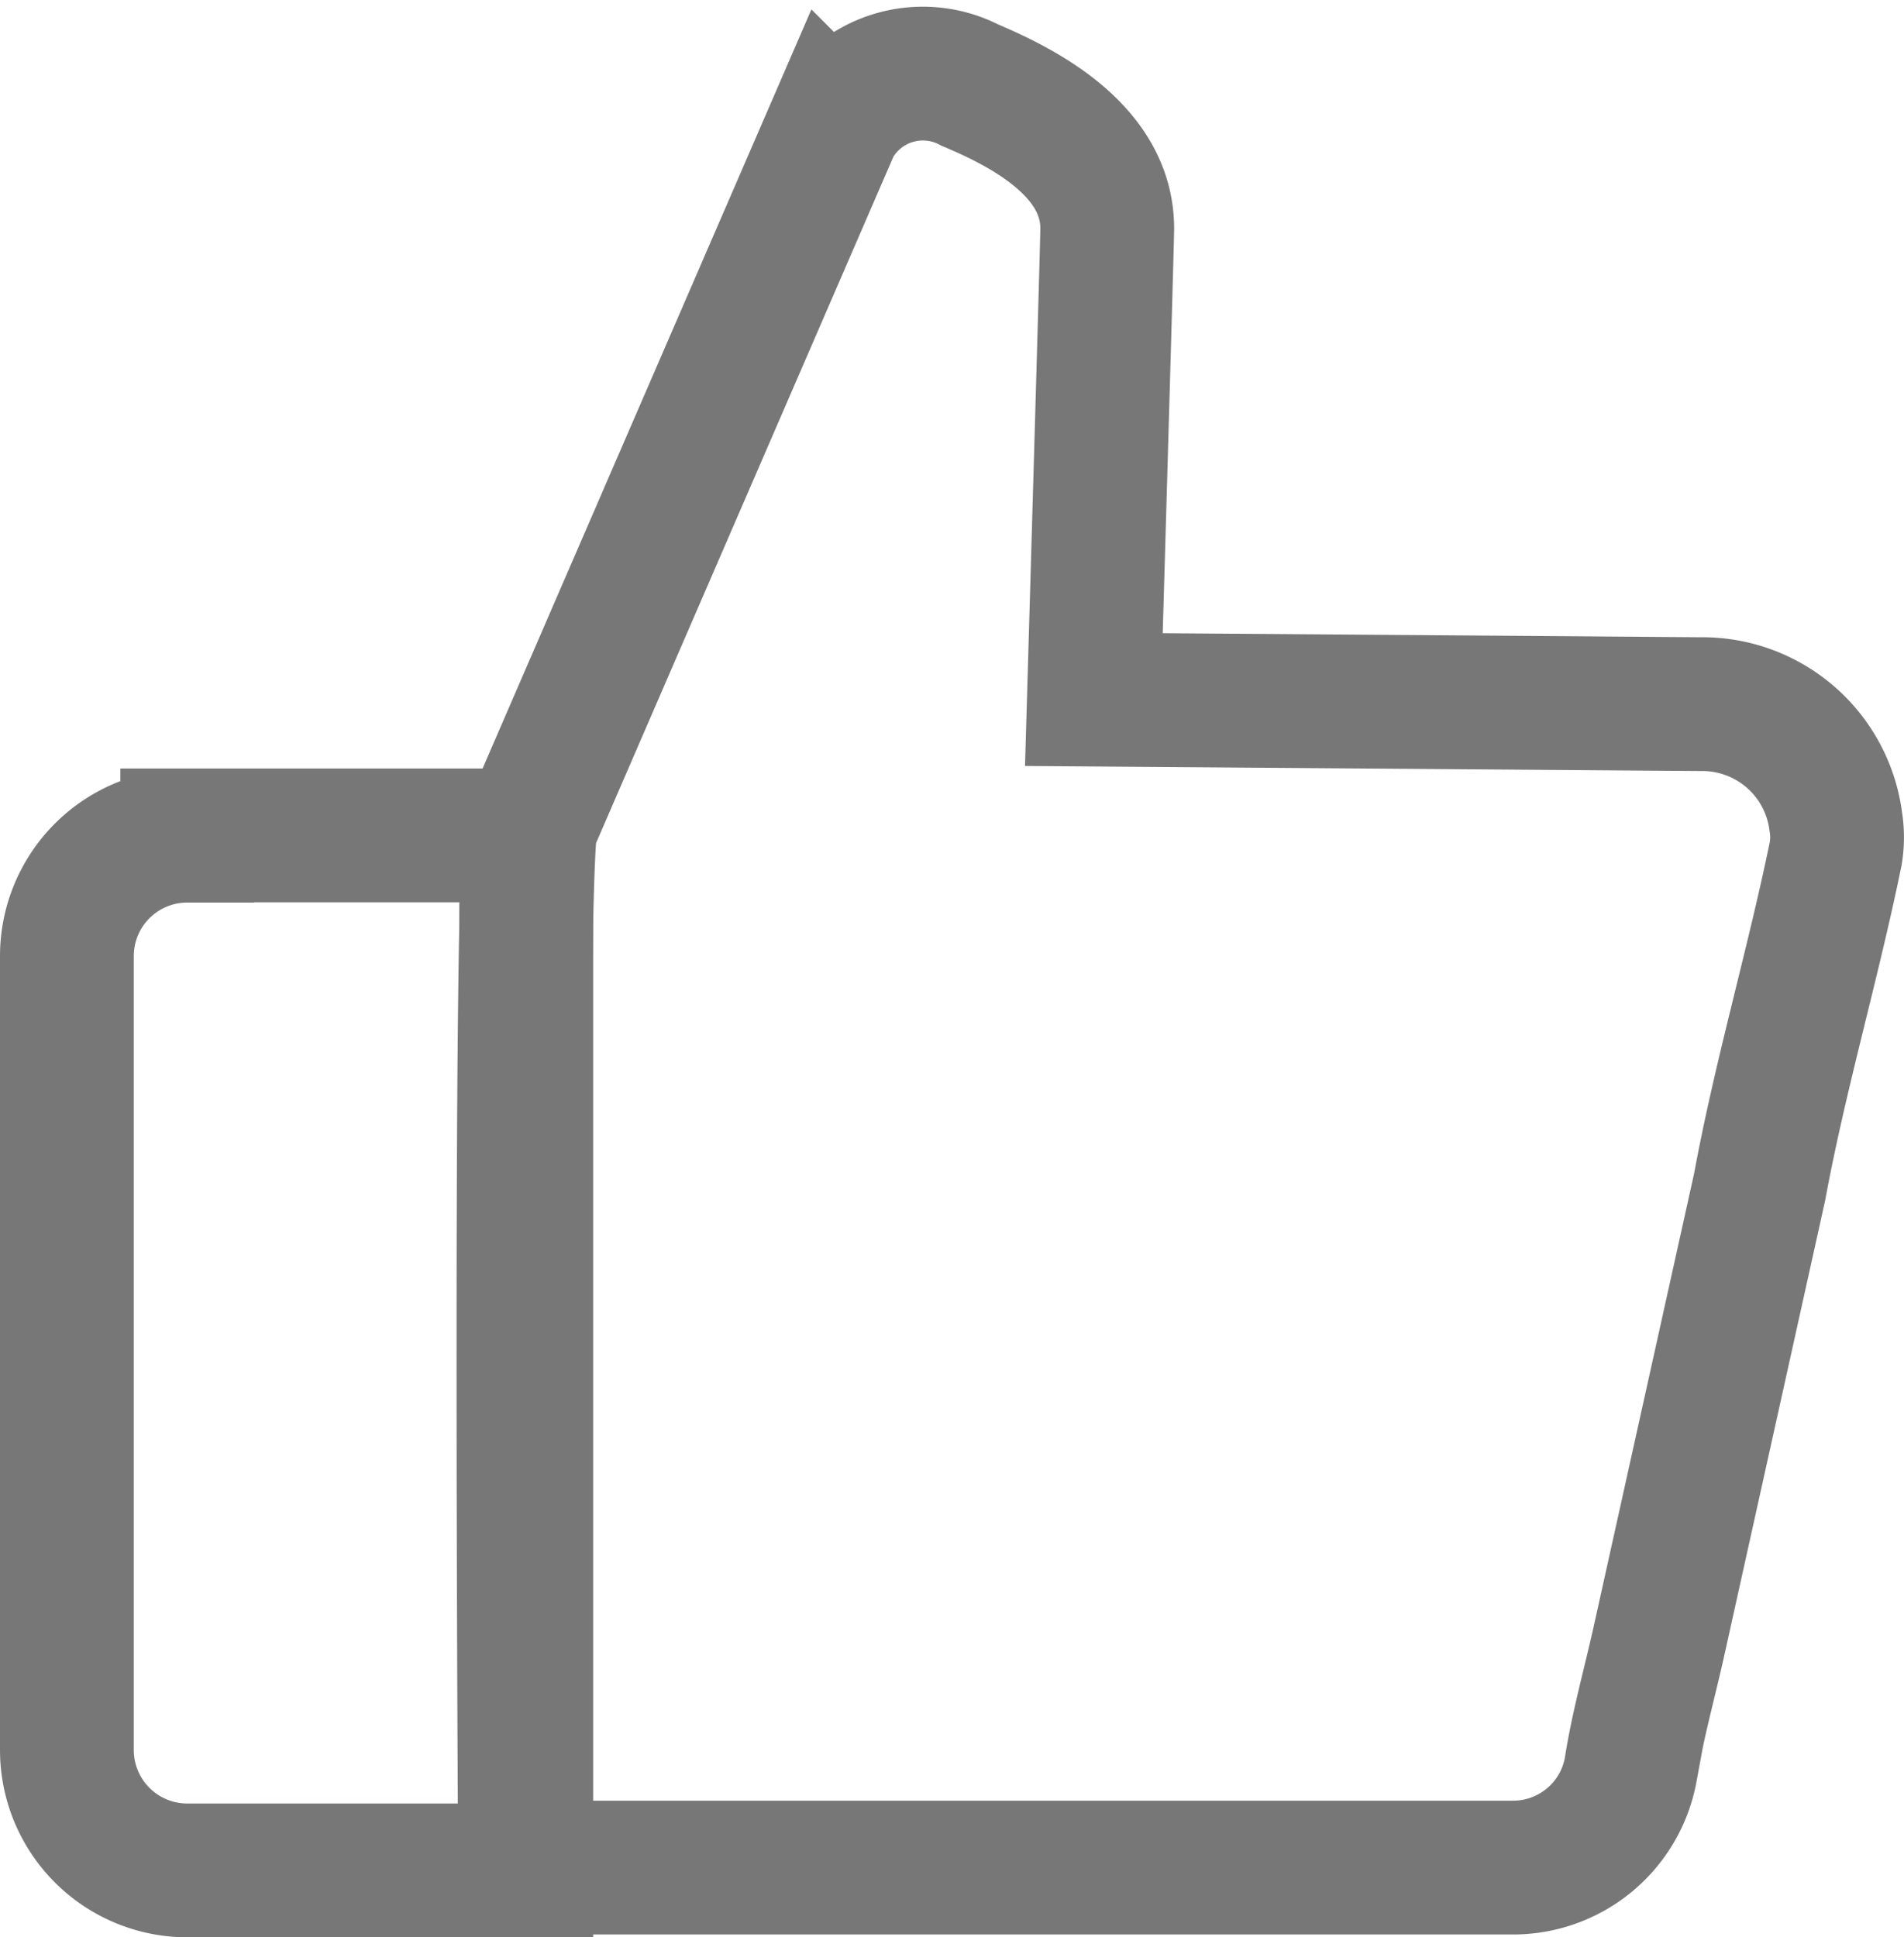
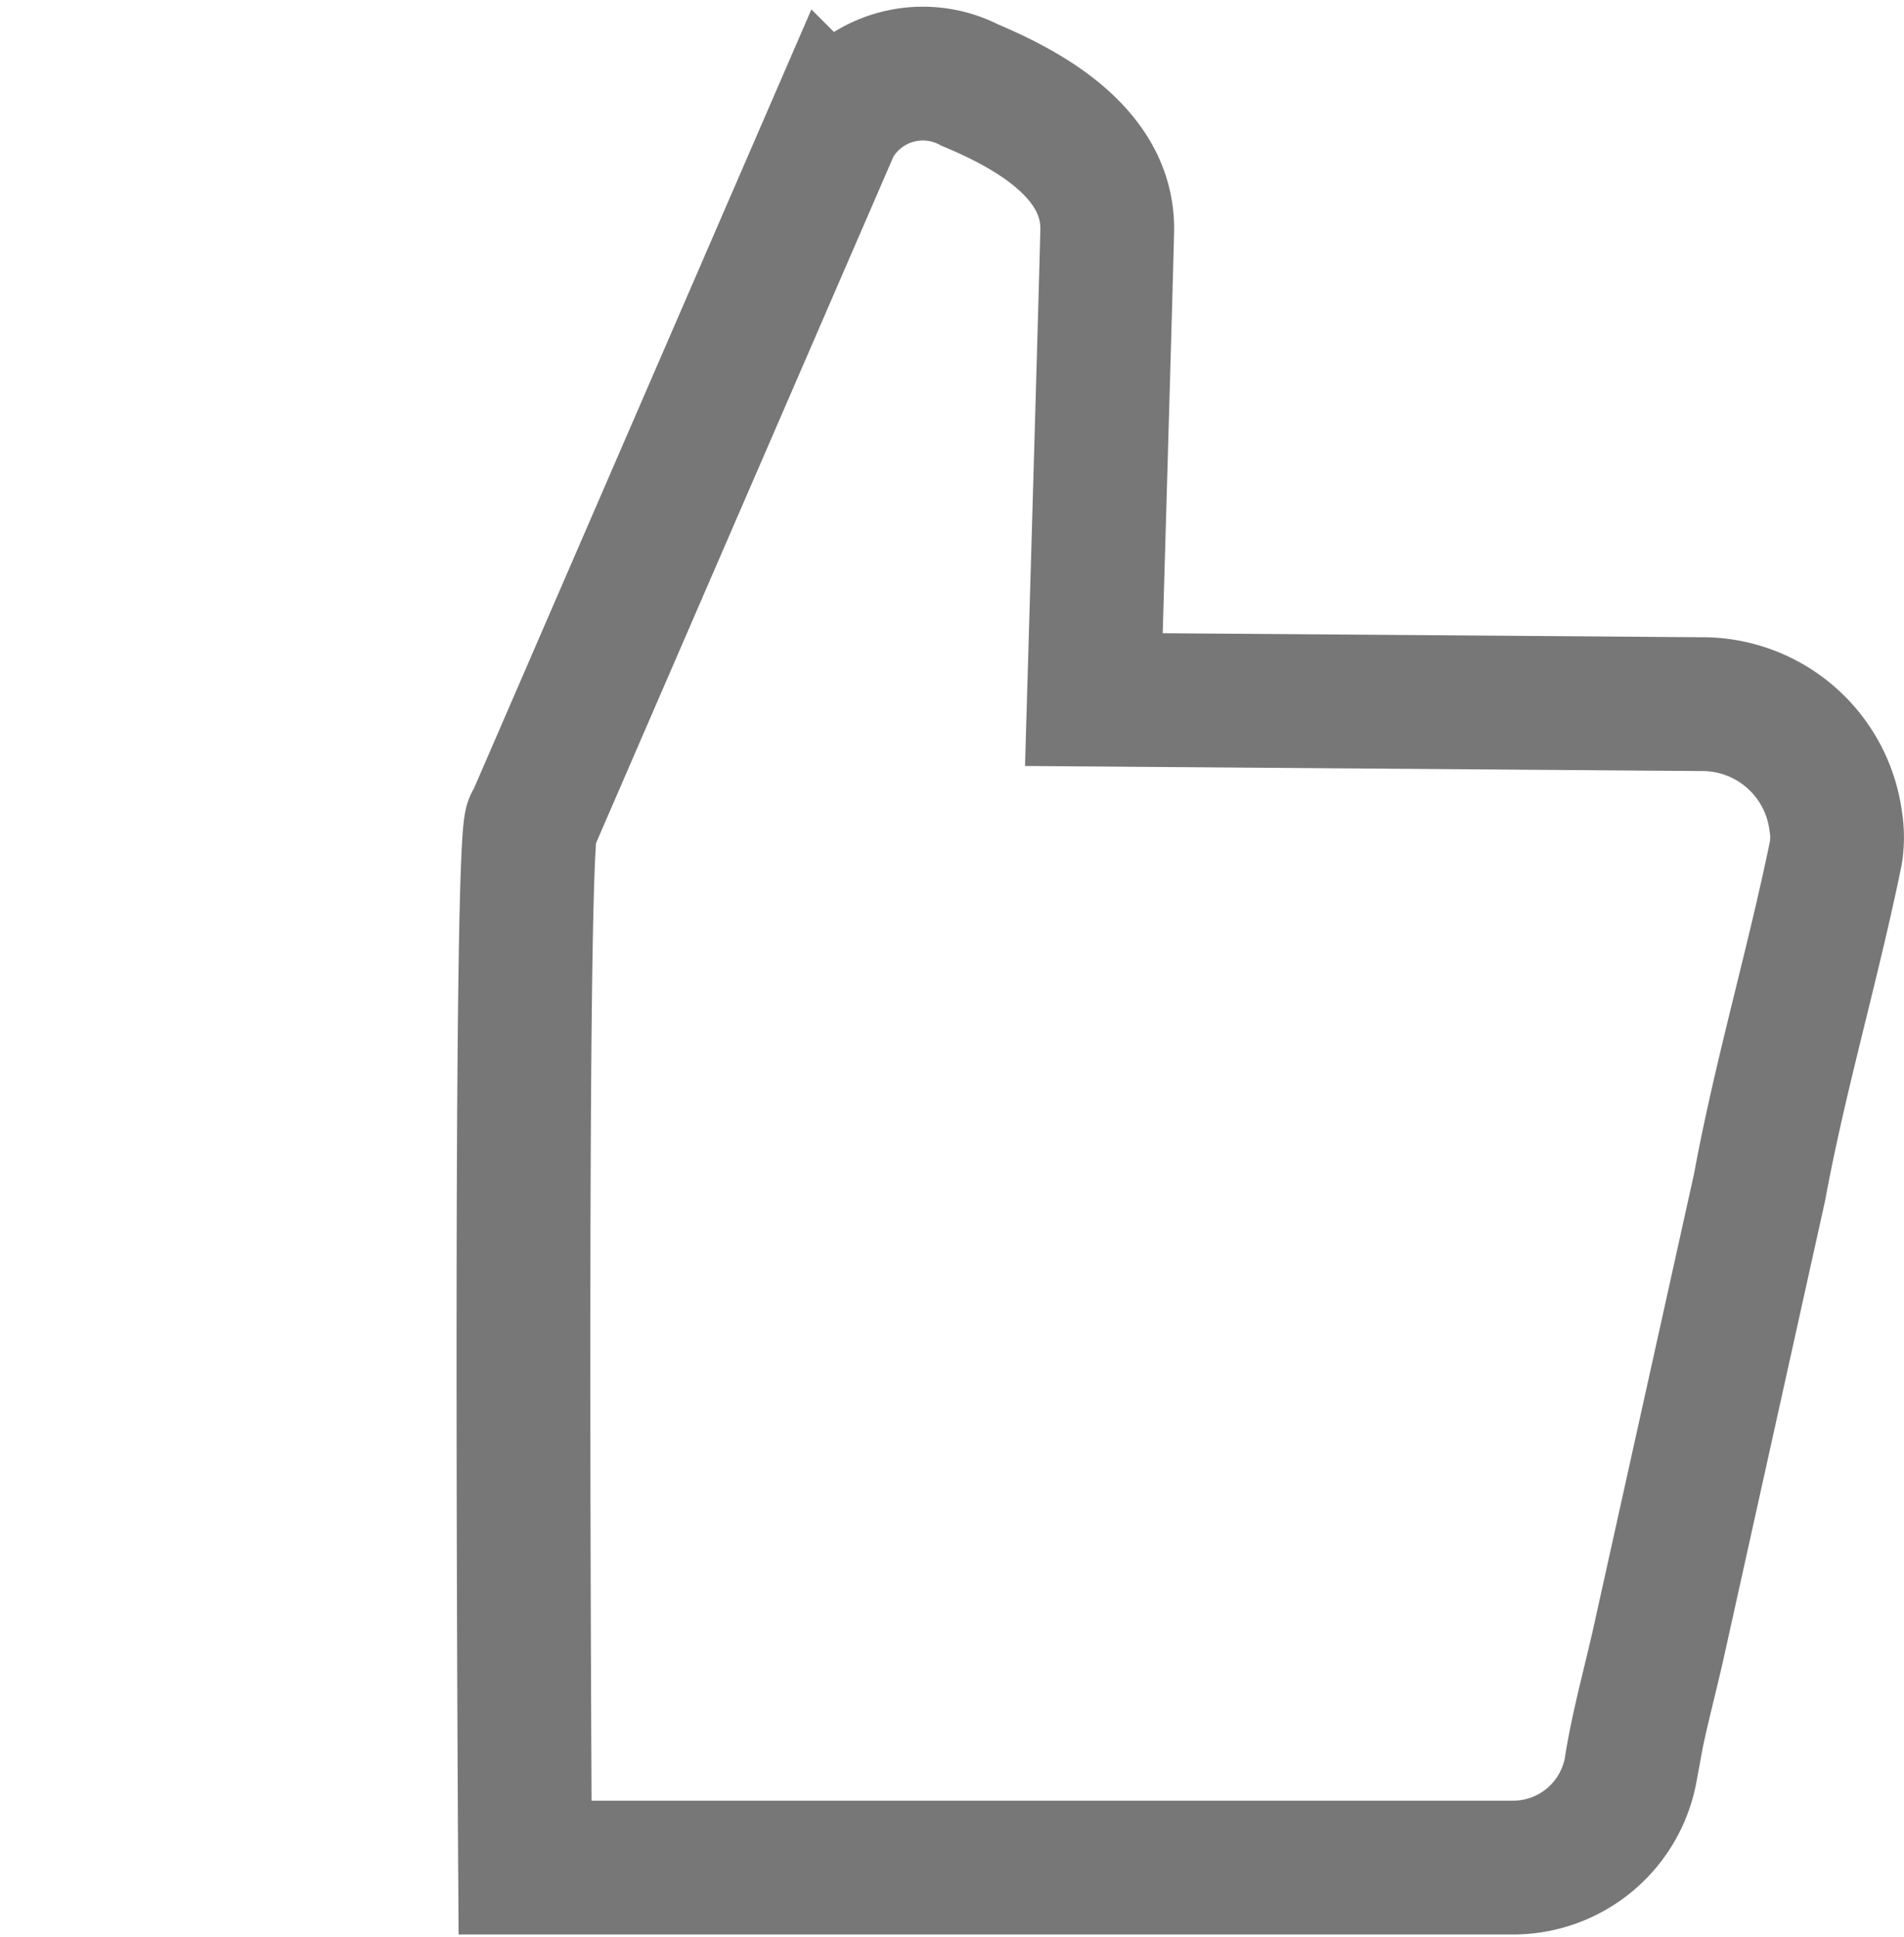
<svg xmlns="http://www.w3.org/2000/svg" width="14.233" height="14.48" viewBox="0 0 14.233 14.48">
  <g id="Thumbs_Up" data-name="Thumbs Up" transform="translate(0 0.092)">
    <path id="Path_15" data-name="Path 15" d="M34.771,18.271a1.006,1.006,0,0,1,1.01.877.732.732,0,0,1,0,.237c-.17.831-.416,1.663-.569,2.494l-.752,3.392c-.071.32-.162.64-.212.964a.894.894,0,0,1-.885.732H25.983s-.05-7.9.054-7.815l2.253-5.2a.761.761,0,0,1,1.018-.308c.374.158,1.027.478,1.027,1.072,0,.1-.1,3.521-.1,3.521Z" transform="translate(-22.058 -13.1)" fill="none" stroke="#777" stroke-width="1" />
-     <path id="Path_16" data-name="Path 16" d="M1.4,14.15H3.934v7.736H1.4a.9.9,0,0,1-.9-.9V15.052a.9.9,0,0,1,.9-.9Z" transform="translate(0 -7.998)" fill="none" stroke="#777" stroke-width="1" />
  </g>
</svg>